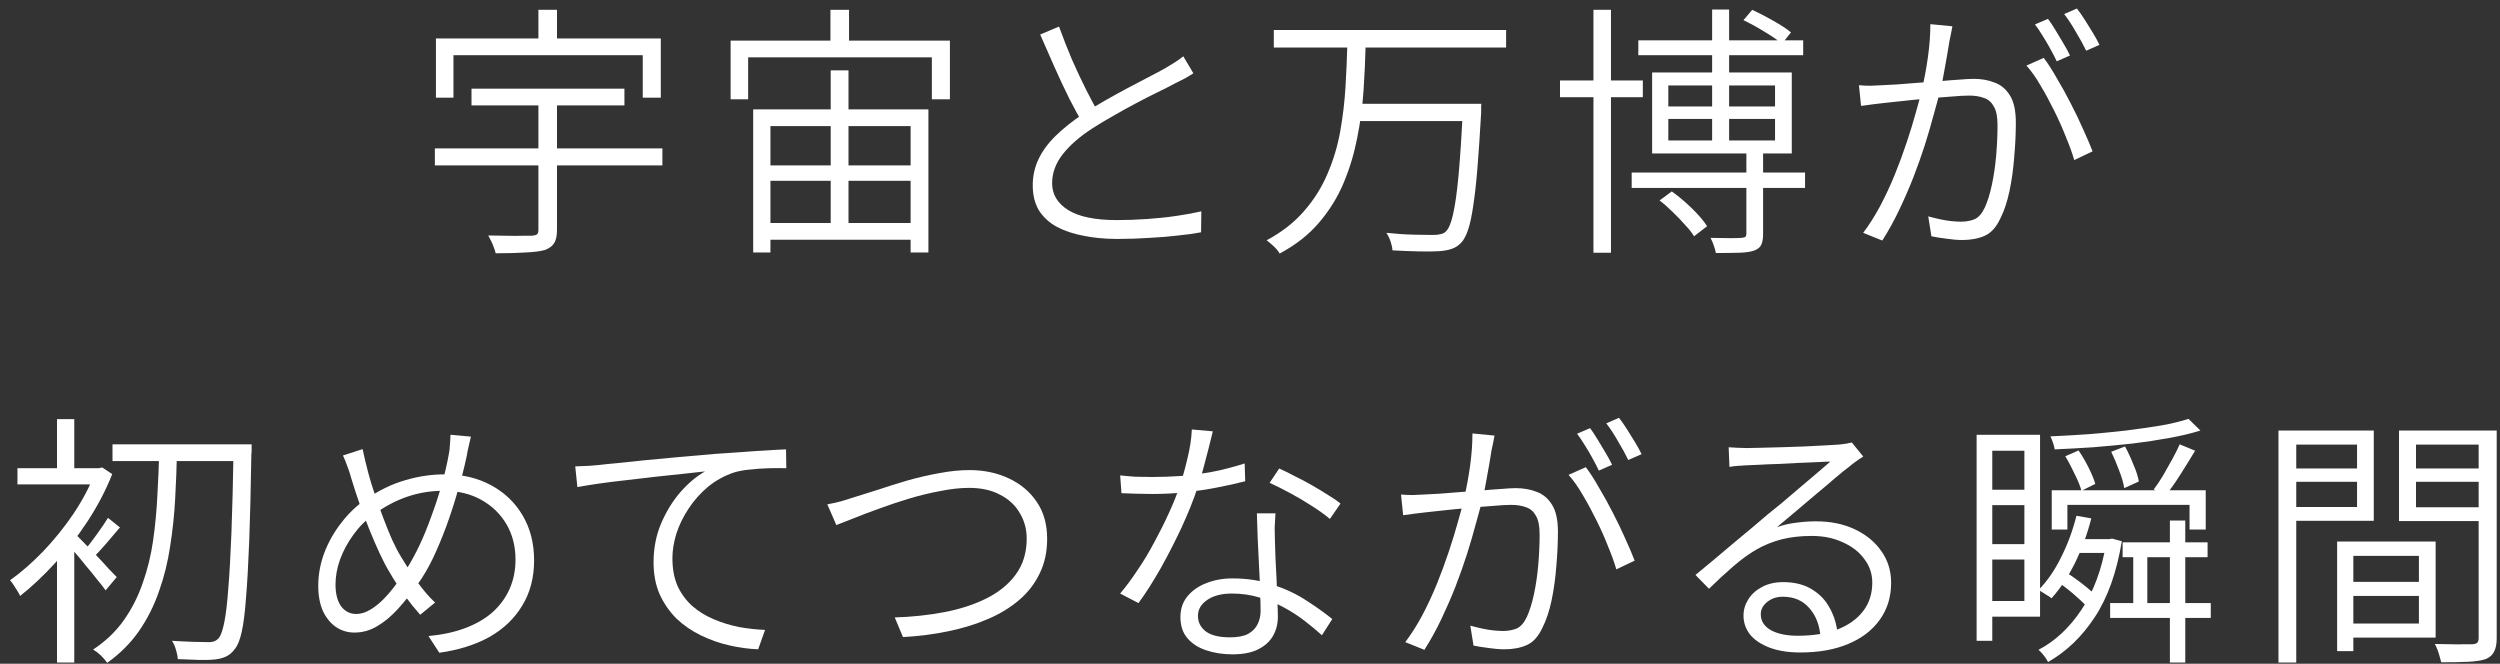
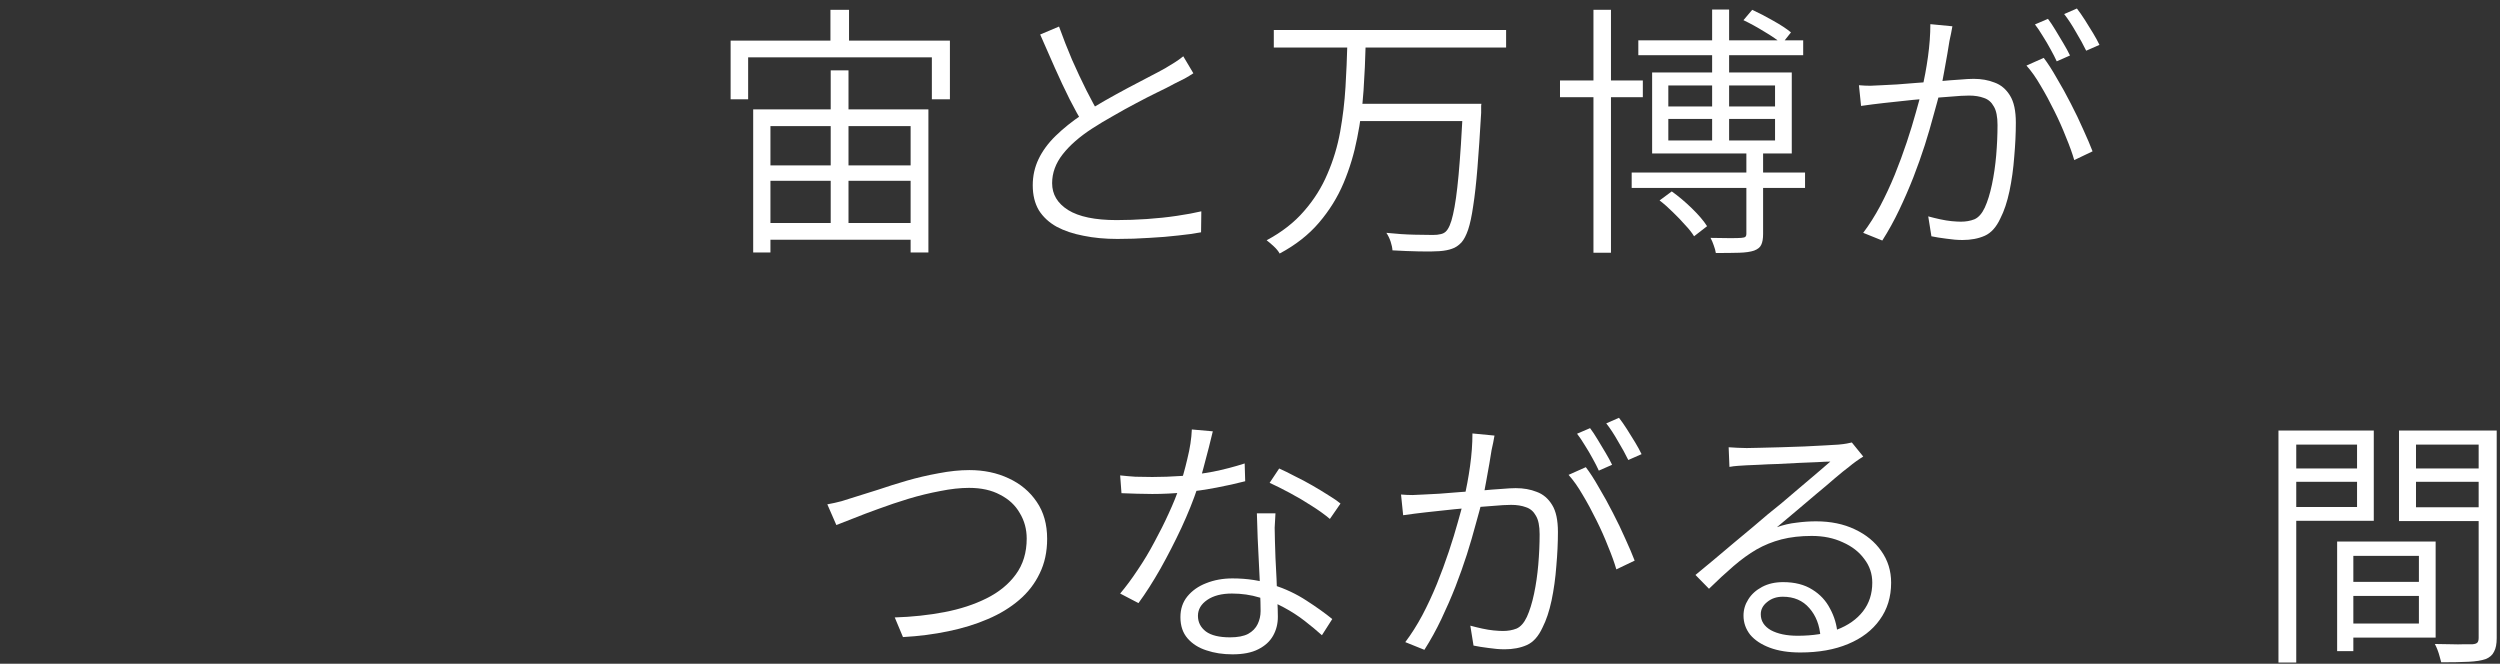
<svg xmlns="http://www.w3.org/2000/svg" width="226" height="60" viewBox="0 0 226 60" fill="none">
  <rect x="0" y="0" width="226" height="60" fill="#333333" stroke="none" />
-   <path d="M42.624 8.016H56.448V9.528H42.624V8.016ZM39.312 13.416H59.88V14.952H39.312V13.416ZM48.672 8.736H50.352V20.784C50.352 21.328 50.264 21.728 50.088 21.984C49.928 22.256 49.64 22.464 49.224 22.608C48.808 22.72 48.24 22.792 47.52 22.824C46.816 22.872 45.912 22.896 44.808 22.896C44.776 22.736 44.72 22.56 44.64 22.368C44.576 22.176 44.496 21.984 44.4 21.792C44.304 21.6 44.216 21.432 44.136 21.288C44.728 21.304 45.288 21.312 45.816 21.312C46.36 21.328 46.824 21.328 47.208 21.312C47.608 21.312 47.888 21.312 48.048 21.312C48.288 21.296 48.448 21.256 48.528 21.192C48.624 21.128 48.672 20.992 48.672 20.784V8.736ZM48.672 0.888H50.352V4.512H48.672V0.888ZM39.408 3.48H59.736V8.832H58.104V4.992H40.992V8.832H39.408V3.48Z" fill="white" />
  <path d="M68.088 9.888H83.928V22.824H82.32V11.4H69.648V22.824H68.088V9.888ZM75.096 6.36H76.704V21.264H75.096V6.36ZM68.784 14.952H83.28V16.344H68.784V14.952ZM68.76 20.16H83.328V21.672H68.76V20.16ZM75.072 0.888H76.752V4.68H75.072V0.888ZM66.048 3.672H85.872V8.976H84.24V5.184H67.632V8.976H66.048V3.672Z" fill="white" />
  <path d="M107.88 6.624C107.64 6.784 107.376 6.944 107.088 7.104C106.8 7.248 106.48 7.408 106.128 7.584C105.728 7.808 105.224 8.064 104.616 8.352C104.024 8.64 103.384 8.968 102.696 9.336C102.024 9.688 101.344 10.064 100.656 10.464C99.968 10.848 99.328 11.232 98.736 11.616C97.6 12.352 96.712 13.128 96.072 13.944C95.432 14.76 95.112 15.632 95.112 16.56C95.112 17.568 95.592 18.376 96.552 18.984C97.528 19.592 98.992 19.896 100.944 19.896C101.824 19.896 102.736 19.864 103.68 19.8C104.624 19.736 105.528 19.64 106.392 19.512C107.256 19.384 107.992 19.248 108.6 19.104L108.576 21C108 21.112 107.312 21.208 106.512 21.288C105.712 21.384 104.84 21.456 103.896 21.504C102.968 21.568 102.008 21.6 101.016 21.6C99.896 21.6 98.872 21.504 97.944 21.312C97.016 21.136 96.208 20.864 95.52 20.496C94.832 20.112 94.296 19.616 93.912 19.008C93.544 18.384 93.36 17.632 93.36 16.752C93.36 15.904 93.536 15.112 93.888 14.376C94.24 13.64 94.752 12.944 95.424 12.288C96.112 11.616 96.92 10.968 97.848 10.344C98.472 9.928 99.136 9.52 99.84 9.12C100.544 8.72 101.24 8.336 101.928 7.968C102.616 7.6 103.256 7.264 103.848 6.96C104.44 6.656 104.936 6.392 105.336 6.168C105.656 5.976 105.944 5.8 106.2 5.64C106.456 5.48 106.712 5.296 106.968 5.088L107.88 6.624ZM95.736 2.4C96.104 3.424 96.496 4.424 96.912 5.4C97.344 6.376 97.776 7.296 98.208 8.16C98.64 9.008 99.04 9.752 99.408 10.392L97.968 11.28C97.568 10.624 97.144 9.856 96.696 8.976C96.248 8.08 95.8 7.128 95.352 6.12C94.904 5.112 94.464 4.112 94.032 3.12L95.736 2.4Z" fill="white" />
  <path d="M115.152 2.712H136.152V4.296H115.152V2.712ZM122.616 9.384H132.816V10.944H122.616V9.384ZM132.264 9.384H133.92C133.92 9.384 133.912 9.44 133.896 9.552C133.896 9.648 133.896 9.76 133.896 9.888C133.896 10.016 133.896 10.12 133.896 10.2C133.784 12.152 133.672 13.816 133.56 15.192C133.448 16.568 133.32 17.712 133.176 18.624C133.048 19.52 132.896 20.232 132.72 20.76C132.544 21.272 132.344 21.656 132.12 21.912C131.848 22.2 131.56 22.392 131.256 22.488C130.952 22.6 130.576 22.672 130.128 22.704C129.696 22.736 129.088 22.744 128.304 22.728C127.52 22.712 126.712 22.68 125.88 22.632C125.864 22.392 125.808 22.128 125.712 21.84C125.616 21.552 125.488 21.288 125.328 21.048C126.24 21.144 127.088 21.2 127.872 21.216C128.672 21.232 129.224 21.24 129.528 21.24C129.816 21.24 130.048 21.216 130.224 21.168C130.4 21.136 130.552 21.064 130.68 20.952C130.952 20.712 131.176 20.192 131.352 19.392C131.544 18.576 131.712 17.384 131.856 15.816C132 14.232 132.136 12.184 132.264 9.672V9.384ZM121.8 3.984H123.456C123.424 5.344 123.36 6.744 123.264 8.184C123.168 9.624 122.976 11.056 122.688 12.48C122.416 13.888 122.008 15.24 121.464 16.536C120.92 17.832 120.176 19.032 119.232 20.136C118.304 21.224 117.12 22.152 115.68 22.92C115.568 22.712 115.392 22.496 115.152 22.272C114.928 22.064 114.712 21.88 114.504 21.72C115.88 20.984 117.008 20.104 117.888 19.08C118.784 18.056 119.488 16.936 120 15.72C120.528 14.504 120.912 13.232 121.152 11.904C121.392 10.56 121.552 9.216 121.632 7.872C121.712 6.528 121.768 5.232 121.8 3.984Z" fill="white" />
  <path d="M148.104 3.648H163.008V4.992H148.104V3.648ZM147.504 15.6H163.176V16.992H147.504V15.6ZM141.024 7.272H148.512V8.784H141.024V7.272ZM144.048 0.888H145.632V22.848H144.048V0.888ZM154.776 0.864H156.312V13.2H154.776V0.864ZM157.872 13.608H159.384V21.144C159.384 21.576 159.328 21.904 159.216 22.128C159.12 22.352 158.904 22.528 158.568 22.656C158.232 22.768 157.784 22.832 157.224 22.848C156.664 22.864 155.96 22.872 155.112 22.872C155.08 22.664 155.016 22.432 154.92 22.176C154.84 21.936 154.744 21.712 154.632 21.504C155.304 21.52 155.888 21.528 156.384 21.528C156.896 21.528 157.24 21.52 157.416 21.504C157.608 21.488 157.728 21.456 157.776 21.408C157.84 21.36 157.872 21.264 157.872 21.12V13.608ZM150.024 18.12L151.128 17.304C151.736 17.736 152.344 18.248 152.952 18.84C153.56 19.432 154.016 19.968 154.32 20.448L153.144 21.36C152.952 21.04 152.68 20.696 152.328 20.328C151.992 19.944 151.624 19.56 151.224 19.176C150.824 18.776 150.424 18.424 150.024 18.12ZM157.608 1.824L158.4 0.888C158.992 1.16 159.624 1.488 160.296 1.872C160.984 2.256 161.52 2.608 161.904 2.928L161.088 3.96C160.72 3.64 160.2 3.28 159.528 2.88C158.856 2.464 158.216 2.112 157.608 1.824ZM150.816 10.752V12.696H160.464V10.752H150.816ZM150.816 7.728V9.624H160.464V7.728H150.816ZM149.352 6.552H161.976V13.872H149.352V6.552Z" fill="white" />
  <path d="M176.496 2.376C176.464 2.584 176.424 2.8 176.376 3.024C176.328 3.248 176.28 3.472 176.232 3.696C176.184 3.968 176.12 4.36 176.04 4.872C175.96 5.368 175.864 5.904 175.752 6.48C175.656 7.056 175.544 7.6 175.416 8.112C175.24 8.8 175.032 9.568 174.792 10.416C174.568 11.264 174.304 12.168 174 13.128C173.696 14.072 173.352 15.04 172.968 16.032C172.584 17.008 172.16 17.984 171.696 18.96C171.232 19.936 170.72 20.864 170.16 21.744L168.432 21.048C168.976 20.328 169.488 19.52 169.968 18.624C170.448 17.712 170.888 16.768 171.288 15.792C171.688 14.8 172.048 13.824 172.368 12.864C172.688 11.904 172.96 11.016 173.184 10.2C173.424 9.384 173.608 8.68 173.736 8.088C173.96 7.16 174.144 6.176 174.288 5.136C174.432 4.096 174.504 3.112 174.504 2.184L176.496 2.376ZM184.752 5.232C185.12 5.712 185.512 6.32 185.928 7.056C186.36 7.776 186.784 8.544 187.2 9.36C187.616 10.16 187.992 10.944 188.328 11.712C188.68 12.48 188.96 13.136 189.168 13.68L187.512 14.472C187.336 13.864 187.088 13.176 186.768 12.408C186.464 11.624 186.112 10.832 185.712 10.032C185.312 9.216 184.896 8.448 184.464 7.728C184.048 7.008 183.624 6.408 183.192 5.928L184.752 5.232ZM168.048 7.704C168.416 7.736 168.76 7.752 169.08 7.752C169.4 7.736 169.744 7.72 170.112 7.704C170.48 7.688 170.944 7.664 171.504 7.632C172.064 7.584 172.672 7.536 173.328 7.488C174 7.44 174.664 7.392 175.32 7.344C175.976 7.28 176.576 7.232 177.12 7.2C177.664 7.152 178.096 7.128 178.416 7.128C179.12 7.128 179.752 7.24 180.312 7.464C180.888 7.672 181.352 8.064 181.704 8.64C182.056 9.2 182.232 10.016 182.232 11.088C182.232 12.048 182.184 13.072 182.088 14.16C182.008 15.248 181.864 16.288 181.656 17.28C181.448 18.256 181.176 19.072 180.84 19.728C180.472 20.528 180 21.056 179.424 21.312C178.848 21.568 178.176 21.696 177.408 21.696C176.96 21.696 176.472 21.656 175.944 21.576C175.432 21.512 174.984 21.44 174.6 21.36L174.312 19.56C174.664 19.656 175.024 19.744 175.392 19.824C175.76 19.904 176.104 19.96 176.424 19.992C176.76 20.024 177.04 20.04 177.264 20.04C177.712 20.04 178.12 19.968 178.488 19.824C178.856 19.664 179.168 19.312 179.424 18.768C179.68 18.208 179.896 17.512 180.072 16.68C180.248 15.848 180.376 14.968 180.456 14.04C180.536 13.096 180.576 12.184 180.576 11.304C180.576 10.552 180.464 9.992 180.24 9.624C180.032 9.24 179.736 8.984 179.352 8.856C178.968 8.712 178.52 8.64 178.008 8.64C177.592 8.64 177.032 8.672 176.328 8.736C175.624 8.784 174.872 8.848 174.072 8.928C173.288 8.992 172.552 9.064 171.864 9.144C171.192 9.224 170.672 9.28 170.304 9.312C170.032 9.344 169.696 9.384 169.296 9.432C168.896 9.48 168.544 9.528 168.24 9.576L168.048 7.704ZM185.136 1.704C185.344 1.976 185.568 2.312 185.808 2.712C186.048 3.096 186.288 3.496 186.528 3.912C186.768 4.312 186.968 4.68 187.128 5.016L185.928 5.544C185.784 5.224 185.6 4.864 185.376 4.464C185.152 4.048 184.912 3.64 184.656 3.24C184.416 2.84 184.184 2.496 183.96 2.208L185.136 1.704ZM187.752 0.768C187.976 1.056 188.216 1.4 188.472 1.8C188.728 2.2 188.976 2.6 189.216 3C189.456 3.4 189.648 3.752 189.792 4.056L188.592 4.584C188.336 4.056 188.024 3.488 187.656 2.88C187.304 2.256 186.952 1.72 186.6 1.272L187.752 0.768Z" fill="white" />
-   <path d="M10.17 40.168H21.738V41.68H10.17V40.168ZM21.114 40.168H22.746C22.746 40.168 22.746 40.232 22.746 40.36C22.746 40.472 22.746 40.6 22.746 40.744C22.746 40.888 22.738 41 22.722 41.08C22.674 44.168 22.61 46.768 22.53 48.88C22.45 50.976 22.354 52.688 22.242 54.016C22.146 55.344 22.018 56.368 21.858 57.088C21.698 57.808 21.506 58.312 21.282 58.6C21.026 58.952 20.762 59.192 20.49 59.32C20.218 59.464 19.882 59.56 19.482 59.608C19.082 59.656 18.578 59.672 17.97 59.656C17.362 59.64 16.73 59.616 16.074 59.584C16.058 59.328 16.002 59.048 15.906 58.744C15.826 58.44 15.706 58.168 15.546 57.928C16.282 57.976 16.946 58.008 17.538 58.024C18.146 58.04 18.578 58.048 18.834 58.048C19.25 58.064 19.57 57.936 19.794 57.664C19.97 57.44 20.13 56.976 20.274 56.272C20.418 55.568 20.538 54.56 20.634 53.248C20.746 51.92 20.842 50.224 20.922 48.16C21.002 46.08 21.066 43.544 21.114 40.552V40.168ZM14.394 40.792H16.002C15.97 42.216 15.914 43.656 15.834 45.112C15.754 46.568 15.602 48 15.378 49.408C15.17 50.816 14.834 52.168 14.37 53.464C13.922 54.76 13.322 55.952 12.57 57.04C11.818 58.128 10.858 59.088 9.69 59.92C9.546 59.712 9.354 59.488 9.114 59.248C8.874 59.024 8.642 58.848 8.418 58.72C9.554 57.968 10.482 57.08 11.202 56.056C11.922 55.032 12.49 53.912 12.906 52.696C13.338 51.48 13.65 50.2 13.842 48.856C14.034 47.512 14.162 46.16 14.226 44.8C14.306 43.44 14.362 42.104 14.394 40.792ZM5.154 49.312L6.714 47.416V59.896H5.154V49.312ZM1.578 42.328H9.066V43.792H1.578V42.328ZM5.154 37.888H6.714V43.144H5.154V37.888ZM6.69 48.16C6.866 48.32 7.13 48.584 7.482 48.952C7.85 49.32 8.242 49.72 8.658 50.152C9.074 50.584 9.45 50.992 9.786 51.376C10.138 51.744 10.394 52.008 10.554 52.168L9.546 53.368C9.37 53.112 9.114 52.784 8.778 52.384C8.458 51.968 8.106 51.536 7.722 51.088C7.354 50.624 7.002 50.2 6.666 49.816C6.33 49.432 6.05 49.136 5.826 48.928L6.69 48.16ZM8.61 42.328H8.922L9.234 42.256L10.146 42.856C9.57 44.312 8.826 45.736 7.914 47.128C7.018 48.504 6.034 49.768 4.962 50.92C3.906 52.072 2.858 53.056 1.818 53.872C1.754 53.728 1.666 53.568 1.554 53.392C1.442 53.2 1.33 53.024 1.218 52.864C1.106 52.688 1.002 52.552 0.906 52.456C1.898 51.752 2.898 50.88 3.906 49.84C4.914 48.784 5.834 47.64 6.666 46.408C7.498 45.16 8.146 43.92 8.61 42.688V42.328ZM9.762 46.816L10.842 47.68C10.426 48.16 10.01 48.648 9.594 49.144C9.178 49.624 8.794 50.04 8.442 50.392L7.65 49.744C7.97 49.36 8.338 48.88 8.754 48.304C9.17 47.728 9.506 47.232 9.762 46.816Z" fill="white" />
-   <path d="M42.57 39.472C42.522 39.664 42.474 39.872 42.426 40.096C42.378 40.304 42.33 40.512 42.282 40.72C42.25 40.928 42.218 41.104 42.186 41.248C41.978 42.24 41.714 43.272 41.394 44.344C41.09 45.416 40.746 46.48 40.362 47.536C39.978 48.576 39.57 49.552 39.138 50.464C38.706 51.36 38.25 52.136 37.77 52.792C37.194 53.608 36.602 54.352 35.994 55.024C35.386 55.696 34.754 56.224 34.098 56.608C33.458 56.992 32.77 57.184 32.034 57.184C31.442 57.184 30.898 57.024 30.402 56.704C29.906 56.368 29.506 55.888 29.202 55.264C28.914 54.624 28.77 53.848 28.77 52.936C28.77 51.944 28.954 50.952 29.322 49.96C29.706 48.968 30.226 48.056 30.882 47.224C31.538 46.376 32.282 45.672 33.114 45.112C34.282 44.312 35.458 43.744 36.642 43.408C37.826 43.056 39.026 42.88 40.242 42.88C41.794 42.88 43.178 43.208 44.394 43.864C45.61 44.52 46.562 45.432 47.25 46.6C47.938 47.768 48.282 49.12 48.282 50.656C48.282 52.224 47.922 53.592 47.202 54.76C46.498 55.928 45.506 56.872 44.226 57.592C42.946 58.296 41.442 58.768 39.714 59.008L38.73 57.496C39.978 57.384 41.09 57.144 42.066 56.776C43.042 56.408 43.866 55.928 44.538 55.336C45.21 54.728 45.722 54.024 46.074 53.224C46.426 52.424 46.602 51.544 46.602 50.584C46.602 49.384 46.33 48.32 45.786 47.392C45.242 46.464 44.482 45.728 43.506 45.184C42.53 44.64 41.386 44.368 40.074 44.368C38.922 44.368 37.818 44.552 36.762 44.92C35.706 45.288 34.698 45.832 33.738 46.552C33.05 47.032 32.45 47.632 31.938 48.352C31.426 49.056 31.026 49.8 30.738 50.584C30.466 51.352 30.33 52.104 30.33 52.84C30.33 53.672 30.498 54.328 30.834 54.808C31.186 55.272 31.642 55.504 32.202 55.504C32.602 55.504 33.01 55.384 33.426 55.144C33.842 54.904 34.242 54.592 34.626 54.208C35.026 53.808 35.402 53.368 35.754 52.888C36.122 52.408 36.458 51.92 36.762 51.424C37.146 50.816 37.53 50.112 37.914 49.312C38.298 48.496 38.658 47.616 38.994 46.672C39.346 45.728 39.658 44.776 39.93 43.816C40.202 42.856 40.418 41.928 40.578 41.032C40.626 40.808 40.658 40.528 40.674 40.192C40.706 39.856 40.722 39.56 40.722 39.304L42.57 39.472ZM32.778 40.6C32.858 40.92 32.938 41.272 33.018 41.656C33.114 42.024 33.202 42.376 33.282 42.712C33.426 43.272 33.618 43.904 33.858 44.608C34.098 45.312 34.354 46.032 34.626 46.768C34.898 47.488 35.17 48.16 35.442 48.784C35.73 49.408 36.002 49.928 36.258 50.344C36.674 51.048 37.146 51.776 37.674 52.528C38.202 53.28 38.754 53.928 39.33 54.472L37.986 55.576C37.506 55.032 37.034 54.448 36.57 53.824C36.106 53.184 35.642 52.464 35.178 51.664C34.906 51.216 34.618 50.664 34.314 50.008C34.01 49.352 33.706 48.648 33.402 47.896C33.098 47.128 32.802 46.352 32.514 45.568C32.242 44.784 31.994 44.024 31.77 43.288C31.674 42.92 31.554 42.552 31.41 42.184C31.282 41.8 31.146 41.464 31.002 41.176L32.778 40.6Z" fill="white" />
-   <path d="M52.002 42.16C52.466 42.144 52.874 42.128 53.226 42.112C53.578 42.08 53.874 42.056 54.114 42.04C54.482 41.992 55.026 41.936 55.746 41.872C56.466 41.792 57.306 41.704 58.266 41.608C59.226 41.512 60.25 41.416 61.338 41.32C62.442 41.224 63.546 41.128 64.65 41.032C65.53 40.968 66.354 40.912 67.122 40.864C67.906 40.8 68.626 40.752 69.282 40.72C69.954 40.672 70.546 40.64 71.058 40.624L71.082 42.328C70.618 42.312 70.09 42.312 69.498 42.328C68.922 42.344 68.354 42.384 67.794 42.448C67.25 42.496 66.77 42.584 66.354 42.712C65.49 43 64.706 43.432 64.002 44.008C63.314 44.584 62.73 45.24 62.25 45.976C61.77 46.696 61.402 47.448 61.146 48.232C60.906 49.016 60.786 49.76 60.786 50.464C60.786 51.44 60.946 52.288 61.266 53.008C61.602 53.712 62.05 54.312 62.61 54.808C63.17 55.288 63.81 55.68 64.53 55.984C65.25 56.288 66.002 56.52 66.786 56.68C67.586 56.824 68.378 56.912 69.162 56.944L68.538 58.696C67.674 58.664 66.794 58.544 65.898 58.336C65.002 58.128 64.146 57.824 63.33 57.424C62.514 57.024 61.786 56.52 61.146 55.912C60.522 55.288 60.018 54.56 59.634 53.728C59.266 52.88 59.082 51.92 59.082 50.848C59.082 49.584 59.306 48.416 59.754 47.344C60.218 46.256 60.802 45.304 61.506 44.488C62.226 43.672 62.97 43.048 63.738 42.616C63.21 42.68 62.554 42.752 61.77 42.832C61.002 42.912 60.17 43 59.274 43.096C58.394 43.192 57.506 43.296 56.61 43.408C55.714 43.504 54.882 43.608 54.114 43.72C53.346 43.832 52.706 43.936 52.194 44.032L52.002 42.16Z" fill="white" />
  <path d="M74.79 45.592C75.237 45.512 75.669 45.416 76.085 45.304C76.501 45.176 76.933 45.04 77.382 44.896C77.909 44.736 78.573 44.528 79.374 44.272C80.174 44 81.037 43.728 81.966 43.456C82.909 43.184 83.87 42.96 84.846 42.784C85.838 42.592 86.766 42.496 87.629 42.496C88.942 42.496 90.126 42.744 91.181 43.24C92.254 43.736 93.102 44.448 93.725 45.376C94.35 46.288 94.662 47.4 94.662 48.712C94.662 49.88 94.438 50.92 93.99 51.832C93.558 52.744 92.942 53.544 92.141 54.232C91.341 54.92 90.397 55.496 89.309 55.96C88.237 56.424 87.046 56.792 85.734 57.064C84.438 57.336 83.07 57.512 81.629 57.592L80.885 55.816C82.454 55.768 83.95 55.608 85.374 55.336C86.797 55.064 88.07 54.648 89.189 54.088C90.309 53.528 91.189 52.808 91.829 51.928C92.486 51.032 92.814 49.952 92.814 48.688C92.814 47.84 92.606 47.072 92.189 46.384C91.79 45.68 91.198 45.128 90.413 44.728C89.645 44.312 88.71 44.104 87.606 44.104C86.805 44.104 85.933 44.2 84.99 44.392C84.046 44.568 83.094 44.8 82.133 45.088C81.189 45.376 80.285 45.68 79.421 46C78.573 46.304 77.814 46.592 77.141 46.864C76.469 47.136 75.957 47.336 75.606 47.464L74.79 45.592Z" fill="white" />
  <path d="M101.262 42.976C101.694 43.024 102.15 43.064 102.63 43.096C103.126 43.112 103.638 43.12 104.166 43.12C105.014 43.12 105.902 43.088 106.83 43.024C107.758 42.944 108.702 42.816 109.662 42.64C110.622 42.448 111.574 42.2 112.518 41.896L112.566 43.504C111.766 43.712 110.902 43.904 109.974 44.08C109.046 44.256 108.086 44.4 107.094 44.512C106.102 44.608 105.126 44.656 104.166 44.656C103.734 44.656 103.27 44.648 102.774 44.632C102.294 44.616 101.83 44.6 101.382 44.584L101.262 42.976ZM109.638 38.992C109.542 39.376 109.422 39.864 109.278 40.456C109.134 41.032 108.974 41.64 108.798 42.28C108.638 42.92 108.462 43.512 108.27 44.056C107.886 45.208 107.398 46.424 106.806 47.704C106.214 48.968 105.582 50.2 104.91 51.4C104.237 52.584 103.574 53.624 102.918 54.52L101.262 53.656C101.79 53.032 102.318 52.32 102.846 51.52C103.39 50.72 103.894 49.88 104.358 49C104.838 48.12 105.27 47.256 105.654 46.408C106.054 45.544 106.374 44.752 106.614 44.032C106.87 43.296 107.11 42.448 107.334 41.488C107.574 40.528 107.71 39.64 107.742 38.824L109.638 38.992ZM115.302 46.408C115.27 46.888 115.246 47.32 115.23 47.704C115.23 48.072 115.238 48.472 115.254 48.904C115.27 49.304 115.286 49.808 115.302 50.416C115.334 51.008 115.366 51.64 115.398 52.312C115.43 52.984 115.454 53.624 115.47 54.232C115.502 54.84 115.518 55.352 115.518 55.768C115.518 56.392 115.374 56.96 115.086 57.472C114.798 57.984 114.35 58.392 113.742 58.696C113.15 59 112.374 59.152 111.414 59.152C110.55 59.152 109.766 59.032 109.062 58.792C108.358 58.568 107.79 58.208 107.358 57.712C106.926 57.216 106.71 56.576 106.71 55.792C106.71 55.056 106.918 54.432 107.334 53.92C107.766 53.392 108.334 52.992 109.038 52.72C109.758 52.432 110.55 52.288 111.414 52.288C112.758 52.288 113.982 52.48 115.086 52.864C116.206 53.232 117.206 53.704 118.086 54.28C118.982 54.856 119.766 55.416 120.438 55.96L119.502 57.424C119.038 57.008 118.518 56.576 117.942 56.128C117.366 55.68 116.734 55.272 116.046 54.904C115.374 54.536 114.646 54.24 113.862 54.016C113.078 53.776 112.246 53.656 111.366 53.656C110.438 53.656 109.694 53.848 109.134 54.232C108.574 54.616 108.294 55.096 108.294 55.672C108.294 56.248 108.534 56.72 109.014 57.088C109.494 57.44 110.222 57.616 111.198 57.616C111.886 57.616 112.43 57.512 112.83 57.304C113.23 57.08 113.518 56.784 113.694 56.416C113.87 56.048 113.958 55.656 113.958 55.24C113.958 54.76 113.941 54.16 113.91 53.44C113.893 52.72 113.862 51.944 113.814 51.112C113.782 50.28 113.742 49.456 113.694 48.64C113.662 47.808 113.638 47.064 113.622 46.408H115.302ZM120.222 46.912C119.79 46.544 119.246 46.152 118.59 45.736C117.95 45.32 117.286 44.928 116.598 44.56C115.91 44.192 115.302 43.888 114.774 43.648L115.638 42.352C116.07 42.544 116.542 42.776 117.054 43.048C117.582 43.304 118.11 43.584 118.638 43.888C119.166 44.192 119.654 44.488 120.102 44.776C120.55 45.048 120.91 45.296 121.182 45.52L120.222 46.912Z" fill="white" />
  <path d="M135.102 39.376C135.07 39.584 135.03 39.8 134.982 40.024C134.934 40.248 134.885 40.472 134.837 40.696C134.789 40.968 134.725 41.36 134.645 41.872C134.565 42.368 134.469 42.904 134.357 43.48C134.261 44.056 134.149 44.6 134.021 45.112C133.845 45.8 133.638 46.568 133.398 47.416C133.174 48.264 132.909 49.168 132.605 50.128C132.301 51.072 131.958 52.04 131.574 53.032C131.19 54.008 130.765 54.984 130.301 55.96C129.837 56.936 129.325 57.864 128.765 58.744L127.037 58.048C127.581 57.328 128.094 56.52 128.574 55.624C129.054 54.712 129.493 53.768 129.893 52.792C130.293 51.8 130.653 50.824 130.973 49.864C131.293 48.904 131.566 48.016 131.79 47.2C132.03 46.384 132.213 45.68 132.341 45.088C132.565 44.16 132.749 43.176 132.893 42.136C133.037 41.096 133.109 40.112 133.109 39.184L135.102 39.376ZM143.357 42.232C143.725 42.712 144.117 43.32 144.533 44.056C144.965 44.776 145.389 45.544 145.805 46.36C146.221 47.16 146.598 47.944 146.934 48.712C147.286 49.48 147.565 50.136 147.773 50.68L146.117 51.472C145.941 50.864 145.694 50.176 145.374 49.408C145.07 48.624 144.718 47.832 144.318 47.032C143.918 46.216 143.502 45.448 143.07 44.728C142.654 44.008 142.23 43.408 141.798 42.928L143.357 42.232ZM126.653 44.704C127.021 44.736 127.366 44.752 127.686 44.752C128.006 44.736 128.349 44.72 128.717 44.704C129.085 44.688 129.549 44.664 130.109 44.632C130.669 44.584 131.278 44.536 131.934 44.488C132.606 44.44 133.269 44.392 133.925 44.344C134.581 44.28 135.181 44.232 135.725 44.2C136.269 44.152 136.701 44.128 137.021 44.128C137.726 44.128 138.357 44.24 138.917 44.464C139.493 44.672 139.957 45.064 140.309 45.64C140.661 46.2 140.837 47.016 140.837 48.088C140.837 49.048 140.789 50.072 140.693 51.16C140.613 52.248 140.47 53.288 140.262 54.28C140.054 55.256 139.781 56.072 139.445 56.728C139.077 57.528 138.605 58.056 138.029 58.312C137.453 58.568 136.782 58.696 136.014 58.696C135.566 58.696 135.077 58.656 134.549 58.576C134.037 58.512 133.59 58.44 133.206 58.36L132.917 56.56C133.269 56.656 133.629 56.744 133.997 56.824C134.365 56.904 134.709 56.96 135.029 56.992C135.365 57.024 135.646 57.04 135.87 57.04C136.318 57.04 136.726 56.968 137.094 56.824C137.462 56.664 137.773 56.312 138.029 55.768C138.285 55.208 138.502 54.512 138.678 53.68C138.854 52.848 138.981 51.968 139.061 51.04C139.141 50.096 139.182 49.184 139.182 48.304C139.182 47.552 139.07 46.992 138.846 46.624C138.638 46.24 138.342 45.984 137.958 45.856C137.574 45.712 137.125 45.64 136.613 45.64C136.197 45.64 135.638 45.672 134.934 45.736C134.23 45.784 133.478 45.848 132.678 45.928C131.894 45.992 131.157 46.064 130.469 46.144C129.797 46.224 129.278 46.28 128.91 46.312C128.638 46.344 128.301 46.384 127.901 46.432C127.501 46.48 127.149 46.528 126.845 46.576L126.653 44.704ZM143.742 38.704C143.95 38.976 144.173 39.312 144.413 39.712C144.653 40.096 144.893 40.496 145.133 40.912C145.373 41.312 145.574 41.68 145.734 42.016L144.533 42.544C144.389 42.224 144.206 41.864 143.982 41.464C143.758 41.048 143.518 40.64 143.262 40.24C143.022 39.84 142.79 39.496 142.566 39.208L143.742 38.704ZM146.357 37.768C146.581 38.056 146.821 38.4 147.077 38.8C147.333 39.2 147.582 39.6 147.822 40C148.062 40.4 148.254 40.752 148.398 41.056L147.197 41.584C146.941 41.056 146.63 40.488 146.262 39.88C145.91 39.256 145.558 38.72 145.206 38.272L146.357 37.768Z" fill="white" />
  <path d="M156.27 40.432C156.526 40.448 156.797 40.464 157.085 40.48C157.389 40.496 157.662 40.504 157.902 40.504C158.142 40.504 158.533 40.496 159.077 40.48C159.637 40.464 160.269 40.448 160.973 40.432C161.693 40.4 162.405 40.376 163.109 40.36C163.813 40.328 164.438 40.296 164.982 40.264C165.542 40.232 165.95 40.208 166.206 40.192C166.542 40.16 166.79 40.128 166.95 40.096C167.126 40.064 167.278 40.032 167.406 40L168.438 41.272C168.229 41.4 168.014 41.544 167.79 41.704C167.566 41.864 167.349 42.032 167.141 42.208C166.837 42.432 166.422 42.768 165.894 43.216C165.382 43.664 164.805 44.152 164.165 44.68C163.541 45.208 162.918 45.736 162.294 46.264C161.686 46.776 161.133 47.24 160.637 47.656C161.229 47.448 161.821 47.312 162.413 47.248C163.005 47.168 163.589 47.128 164.165 47.128C165.493 47.128 166.661 47.368 167.669 47.848C168.693 48.328 169.494 48.984 170.07 49.816C170.662 50.648 170.958 51.6 170.958 52.672C170.958 53.968 170.614 55.088 169.926 56.032C169.254 56.976 168.302 57.704 167.07 58.216C165.854 58.728 164.413 58.984 162.749 58.984C161.677 58.984 160.758 58.84 159.99 58.552C159.222 58.264 158.63 57.872 158.214 57.376C157.814 56.864 157.613 56.288 157.613 55.648C157.613 55.12 157.758 54.632 158.046 54.184C158.334 53.72 158.75 53.344 159.294 53.056C159.838 52.768 160.469 52.624 161.189 52.624C162.245 52.624 163.125 52.848 163.829 53.296C164.533 53.728 165.069 54.304 165.438 55.024C165.821 55.728 166.045 56.48 166.109 57.28L164.574 57.568C164.494 56.512 164.158 55.648 163.566 54.976C162.974 54.288 162.173 53.944 161.165 53.944C160.605 53.944 160.133 54.104 159.749 54.424C159.365 54.728 159.174 55.096 159.174 55.528C159.174 56.136 159.477 56.616 160.085 56.968C160.709 57.304 161.518 57.472 162.51 57.472C163.87 57.472 165.054 57.288 166.062 56.92C167.07 56.536 167.853 55.984 168.413 55.264C168.973 54.544 169.254 53.68 169.254 52.672C169.254 51.872 169.014 51.16 168.534 50.536C168.07 49.896 167.422 49.392 166.59 49.024C165.774 48.64 164.837 48.448 163.781 48.448C162.773 48.448 161.862 48.552 161.046 48.76C160.246 48.968 159.494 49.272 158.79 49.672C158.102 50.072 157.406 50.576 156.702 51.184C156.014 51.776 155.277 52.456 154.493 53.224L153.27 51.976C153.782 51.56 154.342 51.096 154.95 50.584C155.558 50.072 156.165 49.56 156.773 49.048C157.397 48.536 157.973 48.056 158.501 47.608C159.029 47.16 159.462 46.792 159.798 46.504C160.134 46.232 160.558 45.888 161.07 45.472C161.582 45.04 162.118 44.584 162.678 44.104C163.238 43.624 163.766 43.176 164.262 42.76C164.774 42.328 165.174 41.984 165.462 41.728C165.222 41.728 164.838 41.744 164.31 41.776C163.798 41.792 163.221 41.816 162.581 41.848C161.957 41.88 161.334 41.912 160.71 41.944C160.086 41.96 159.518 41.984 159.006 42.016C158.494 42.032 158.118 42.048 157.878 42.064C157.622 42.08 157.365 42.096 157.109 42.112C156.853 42.128 156.598 42.16 156.342 42.208L156.27 40.432Z" fill="white" />
-   <path d="M185.477 44.32H199.397V47.872H197.934V45.64H186.893V47.872H185.477V44.32ZM187.469 48.736H190.661V49.984H187.469V48.736ZM191.885 49.024H199.565V50.368H191.885V49.024ZM190.757 54.52H199.854V55.864H190.757V54.52ZM192.845 49.528H194.117V54.976H192.845V49.528ZM196.158 47.056H197.549V59.896H196.158V47.056ZM185.742 52.432L186.605 51.64C187.133 51.96 187.685 52.344 188.261 52.792C188.837 53.24 189.285 53.64 189.605 53.992L188.717 54.904C188.397 54.552 187.957 54.136 187.397 53.656C186.837 53.176 186.286 52.768 185.742 52.432ZM186.701 41.248L187.901 40.72C188.221 41.184 188.525 41.704 188.813 42.28C189.101 42.856 189.301 43.344 189.413 43.744L188.165 44.368C188.053 43.952 187.853 43.456 187.565 42.88C187.293 42.288 187.005 41.744 186.701 41.248ZM190.854 40.84L192.102 40.36C192.374 40.856 192.629 41.408 192.869 42.016C193.125 42.608 193.286 43.112 193.35 43.528L192.029 44.128C191.965 43.68 191.814 43.152 191.574 42.544C191.35 41.936 191.11 41.368 190.854 40.84ZM190.421 48.736H190.686L190.925 48.688L191.813 48.928C191.349 51.744 190.533 54.032 189.365 55.792C188.213 57.552 186.805 58.904 185.141 59.848C185.061 59.672 184.933 59.472 184.757 59.248C184.597 59.04 184.437 58.872 184.277 58.744C185.781 57.96 187.077 56.752 188.165 55.12C189.269 53.472 190.021 51.432 190.421 49V48.736ZM187.71 46.624L189.053 46.864C188.685 48.304 188.189 49.656 187.565 50.92C186.941 52.168 186.237 53.224 185.453 54.088C185.373 54.008 185.261 53.928 185.117 53.848C184.973 53.752 184.821 53.656 184.661 53.56C184.517 53.464 184.389 53.392 184.277 53.344C185.077 52.528 185.765 51.528 186.341 50.344C186.933 49.16 187.39 47.92 187.71 46.624ZM179.429 39.304H184.421V55.744H179.429V54.328H183.005V40.744H179.429V39.304ZM179.501 44.272H183.677V45.664H179.501V44.272ZM179.501 49.192H183.677V50.584H179.501V49.192ZM178.686 39.304H180.102V57.928H178.686V39.304ZM197.837 37.864L198.917 38.92C198.101 39.176 197.165 39.4 196.109 39.592C195.069 39.784 193.957 39.952 192.773 40.096C191.605 40.224 190.421 40.336 189.221 40.432C188.021 40.512 186.862 40.576 185.742 40.624C185.726 40.464 185.677 40.272 185.597 40.048C185.517 39.808 185.437 39.608 185.357 39.448C186.445 39.4 187.574 39.336 188.742 39.256C189.926 39.16 191.077 39.048 192.197 38.92C193.333 38.776 194.389 38.624 195.365 38.464C196.341 38.288 197.165 38.088 197.837 37.864ZM197.046 40.168L198.438 40.744C198.037 41.416 197.597 42.128 197.117 42.88C196.653 43.616 196.214 44.24 195.798 44.752L194.693 44.248C194.965 43.896 195.245 43.48 195.533 43C195.821 42.504 196.101 42.008 196.373 41.512C196.645 41.016 196.87 40.568 197.046 40.168Z" fill="white" />
  <path d="M212.046 52.6H219.438V53.872H212.046V52.6ZM211.973 48.952H220.182V57.64H211.973V56.368H218.669V50.248H211.973V48.952ZM211.277 48.952H212.742V58.864H211.277V48.952ZM206.766 42.352H213.557V43.552H206.766V42.352ZM217.829 42.352H224.766V43.552H217.829V42.352ZM224.07 38.92H225.702V57.688C225.702 58.216 225.622 58.624 225.462 58.912C225.318 59.216 225.061 59.44 224.693 59.584C224.325 59.712 223.814 59.792 223.158 59.824C222.502 59.856 221.678 59.872 220.686 59.872C220.654 59.728 220.606 59.552 220.542 59.344C220.494 59.152 220.43 58.952 220.35 58.744C220.27 58.536 220.189 58.36 220.109 58.216C220.621 58.232 221.101 58.24 221.549 58.24C222.013 58.256 222.421 58.256 222.773 58.24C223.125 58.24 223.374 58.24 223.518 58.24C223.726 58.224 223.869 58.176 223.949 58.096C224.029 58.016 224.07 57.872 224.07 57.664V38.92ZM206.885 38.92H214.59V47.08H206.885V45.832H213.077V40.192H206.885V38.92ZM224.861 38.92V40.192H218.406V45.856H224.861V47.104H216.87V38.92H224.861ZM205.973 38.92H207.581V59.896H205.973V38.92Z" fill="white" />
</svg>